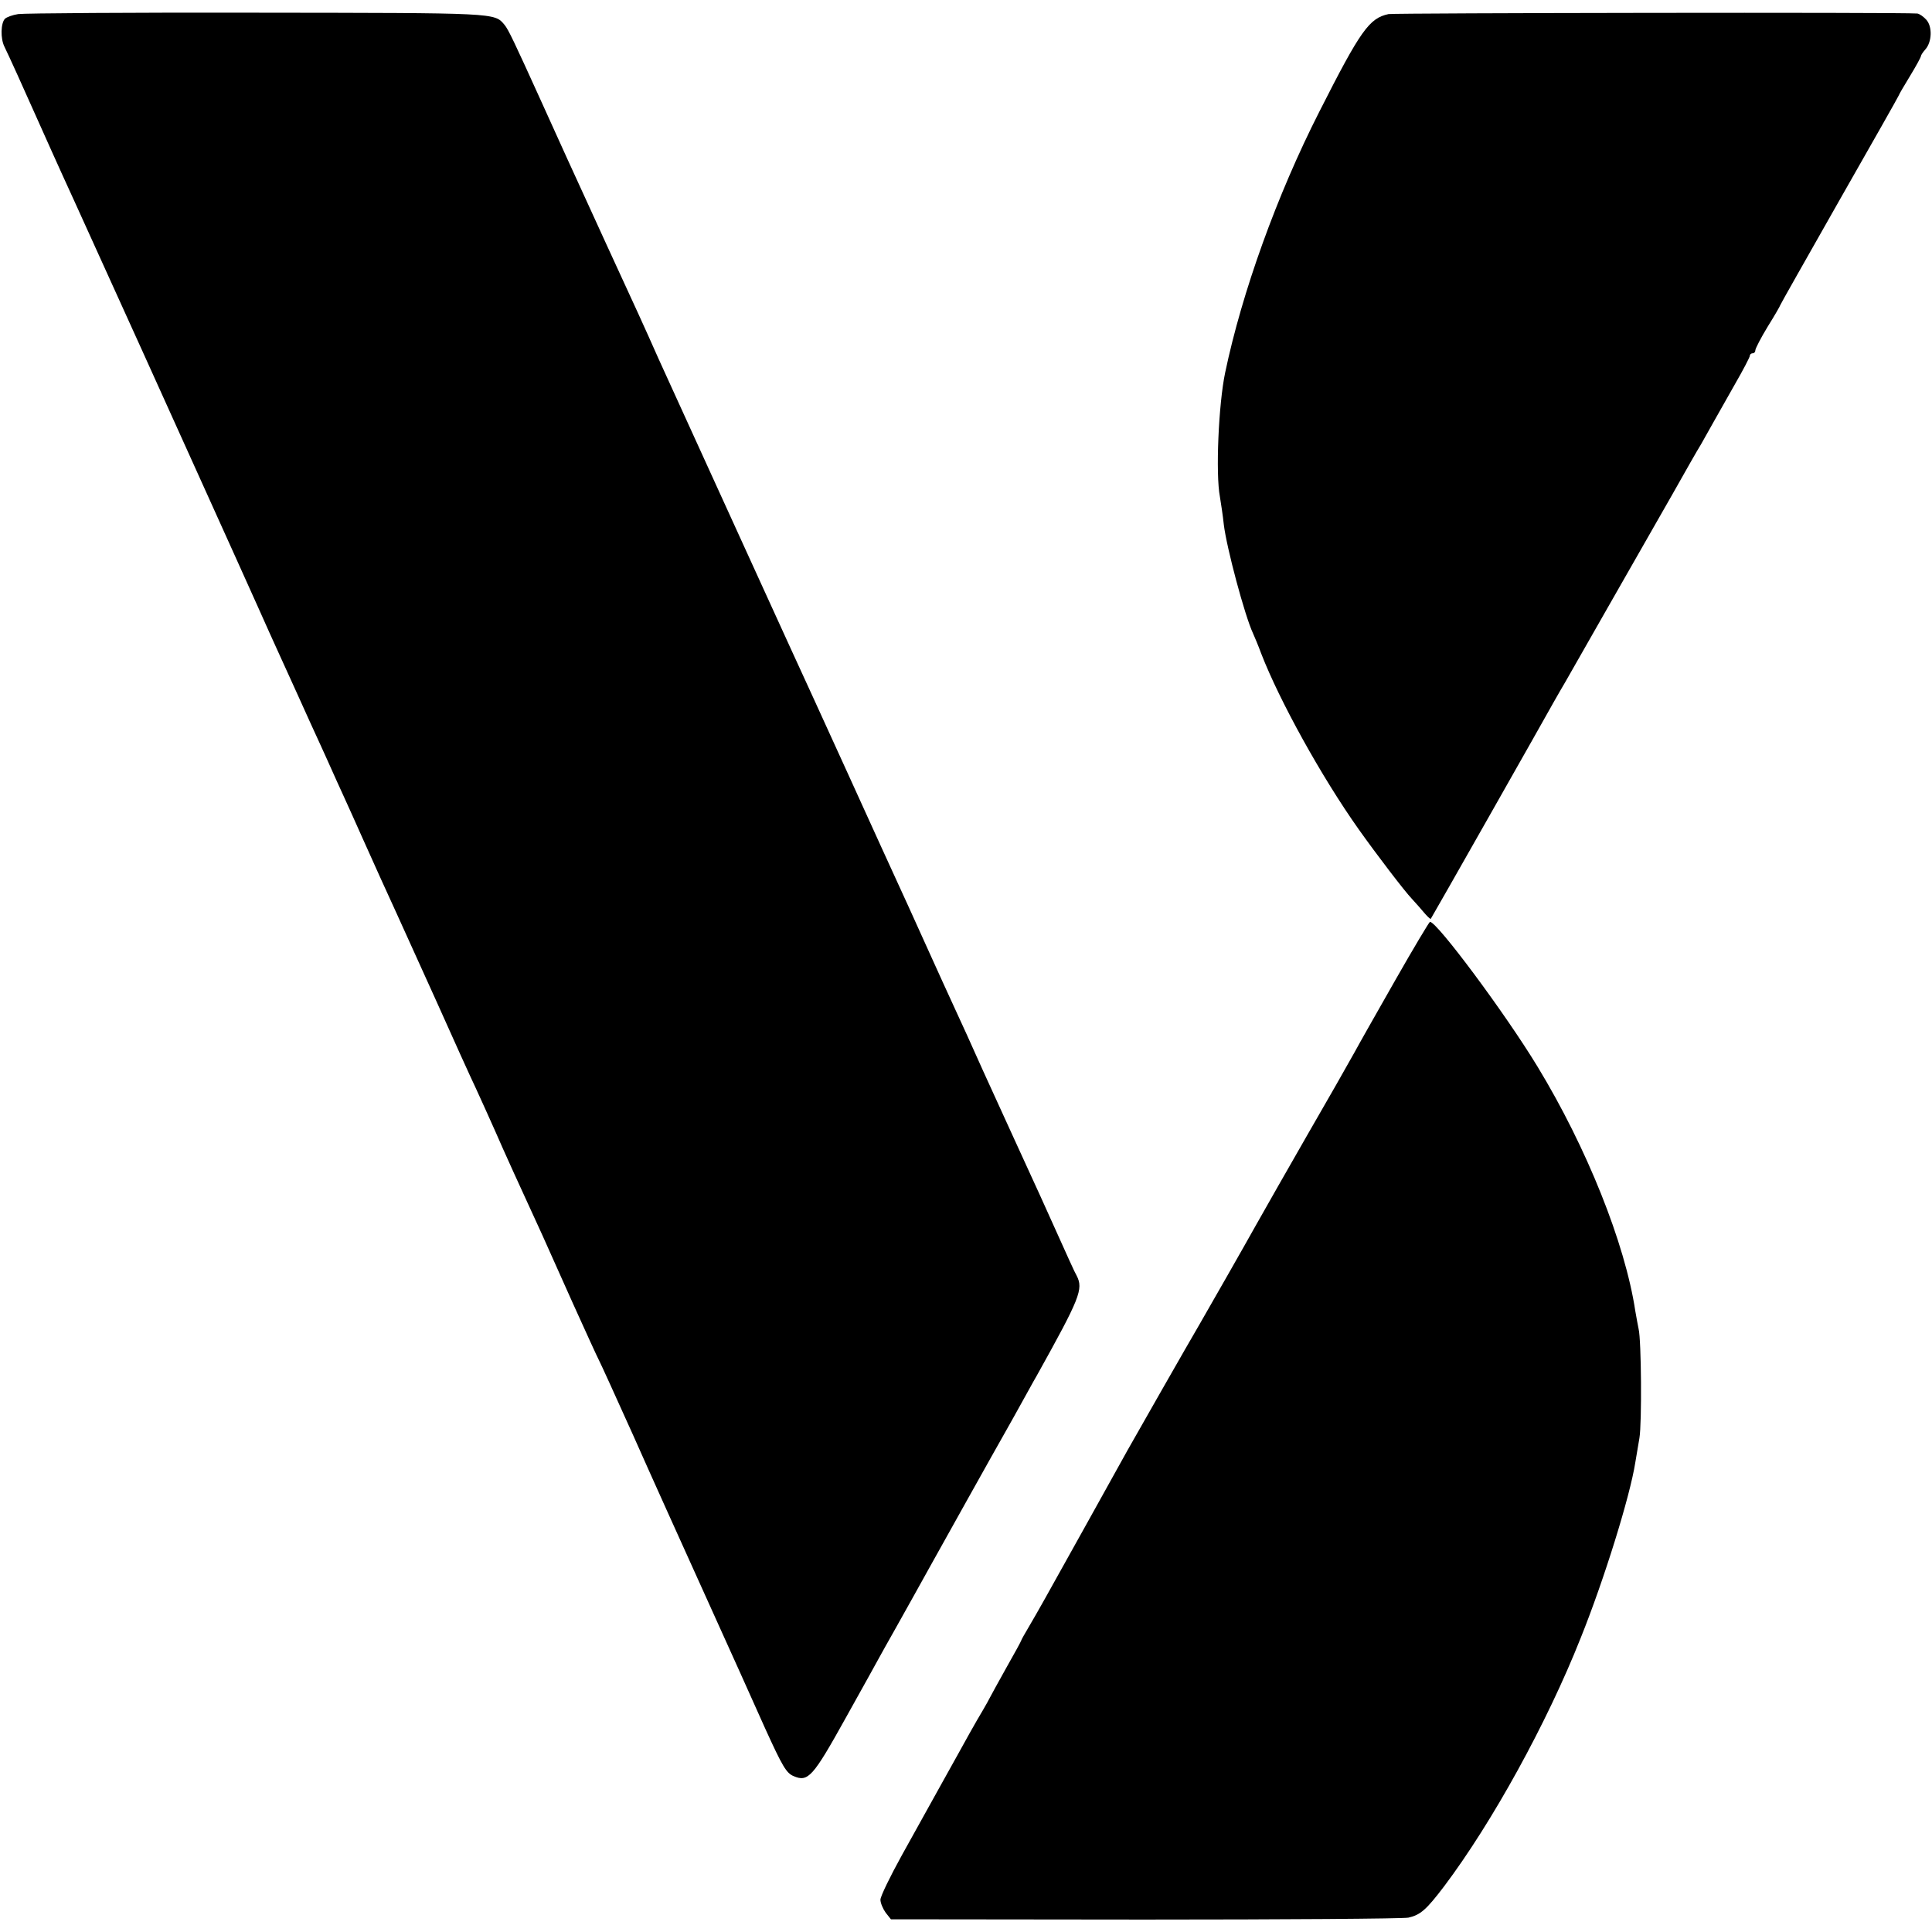
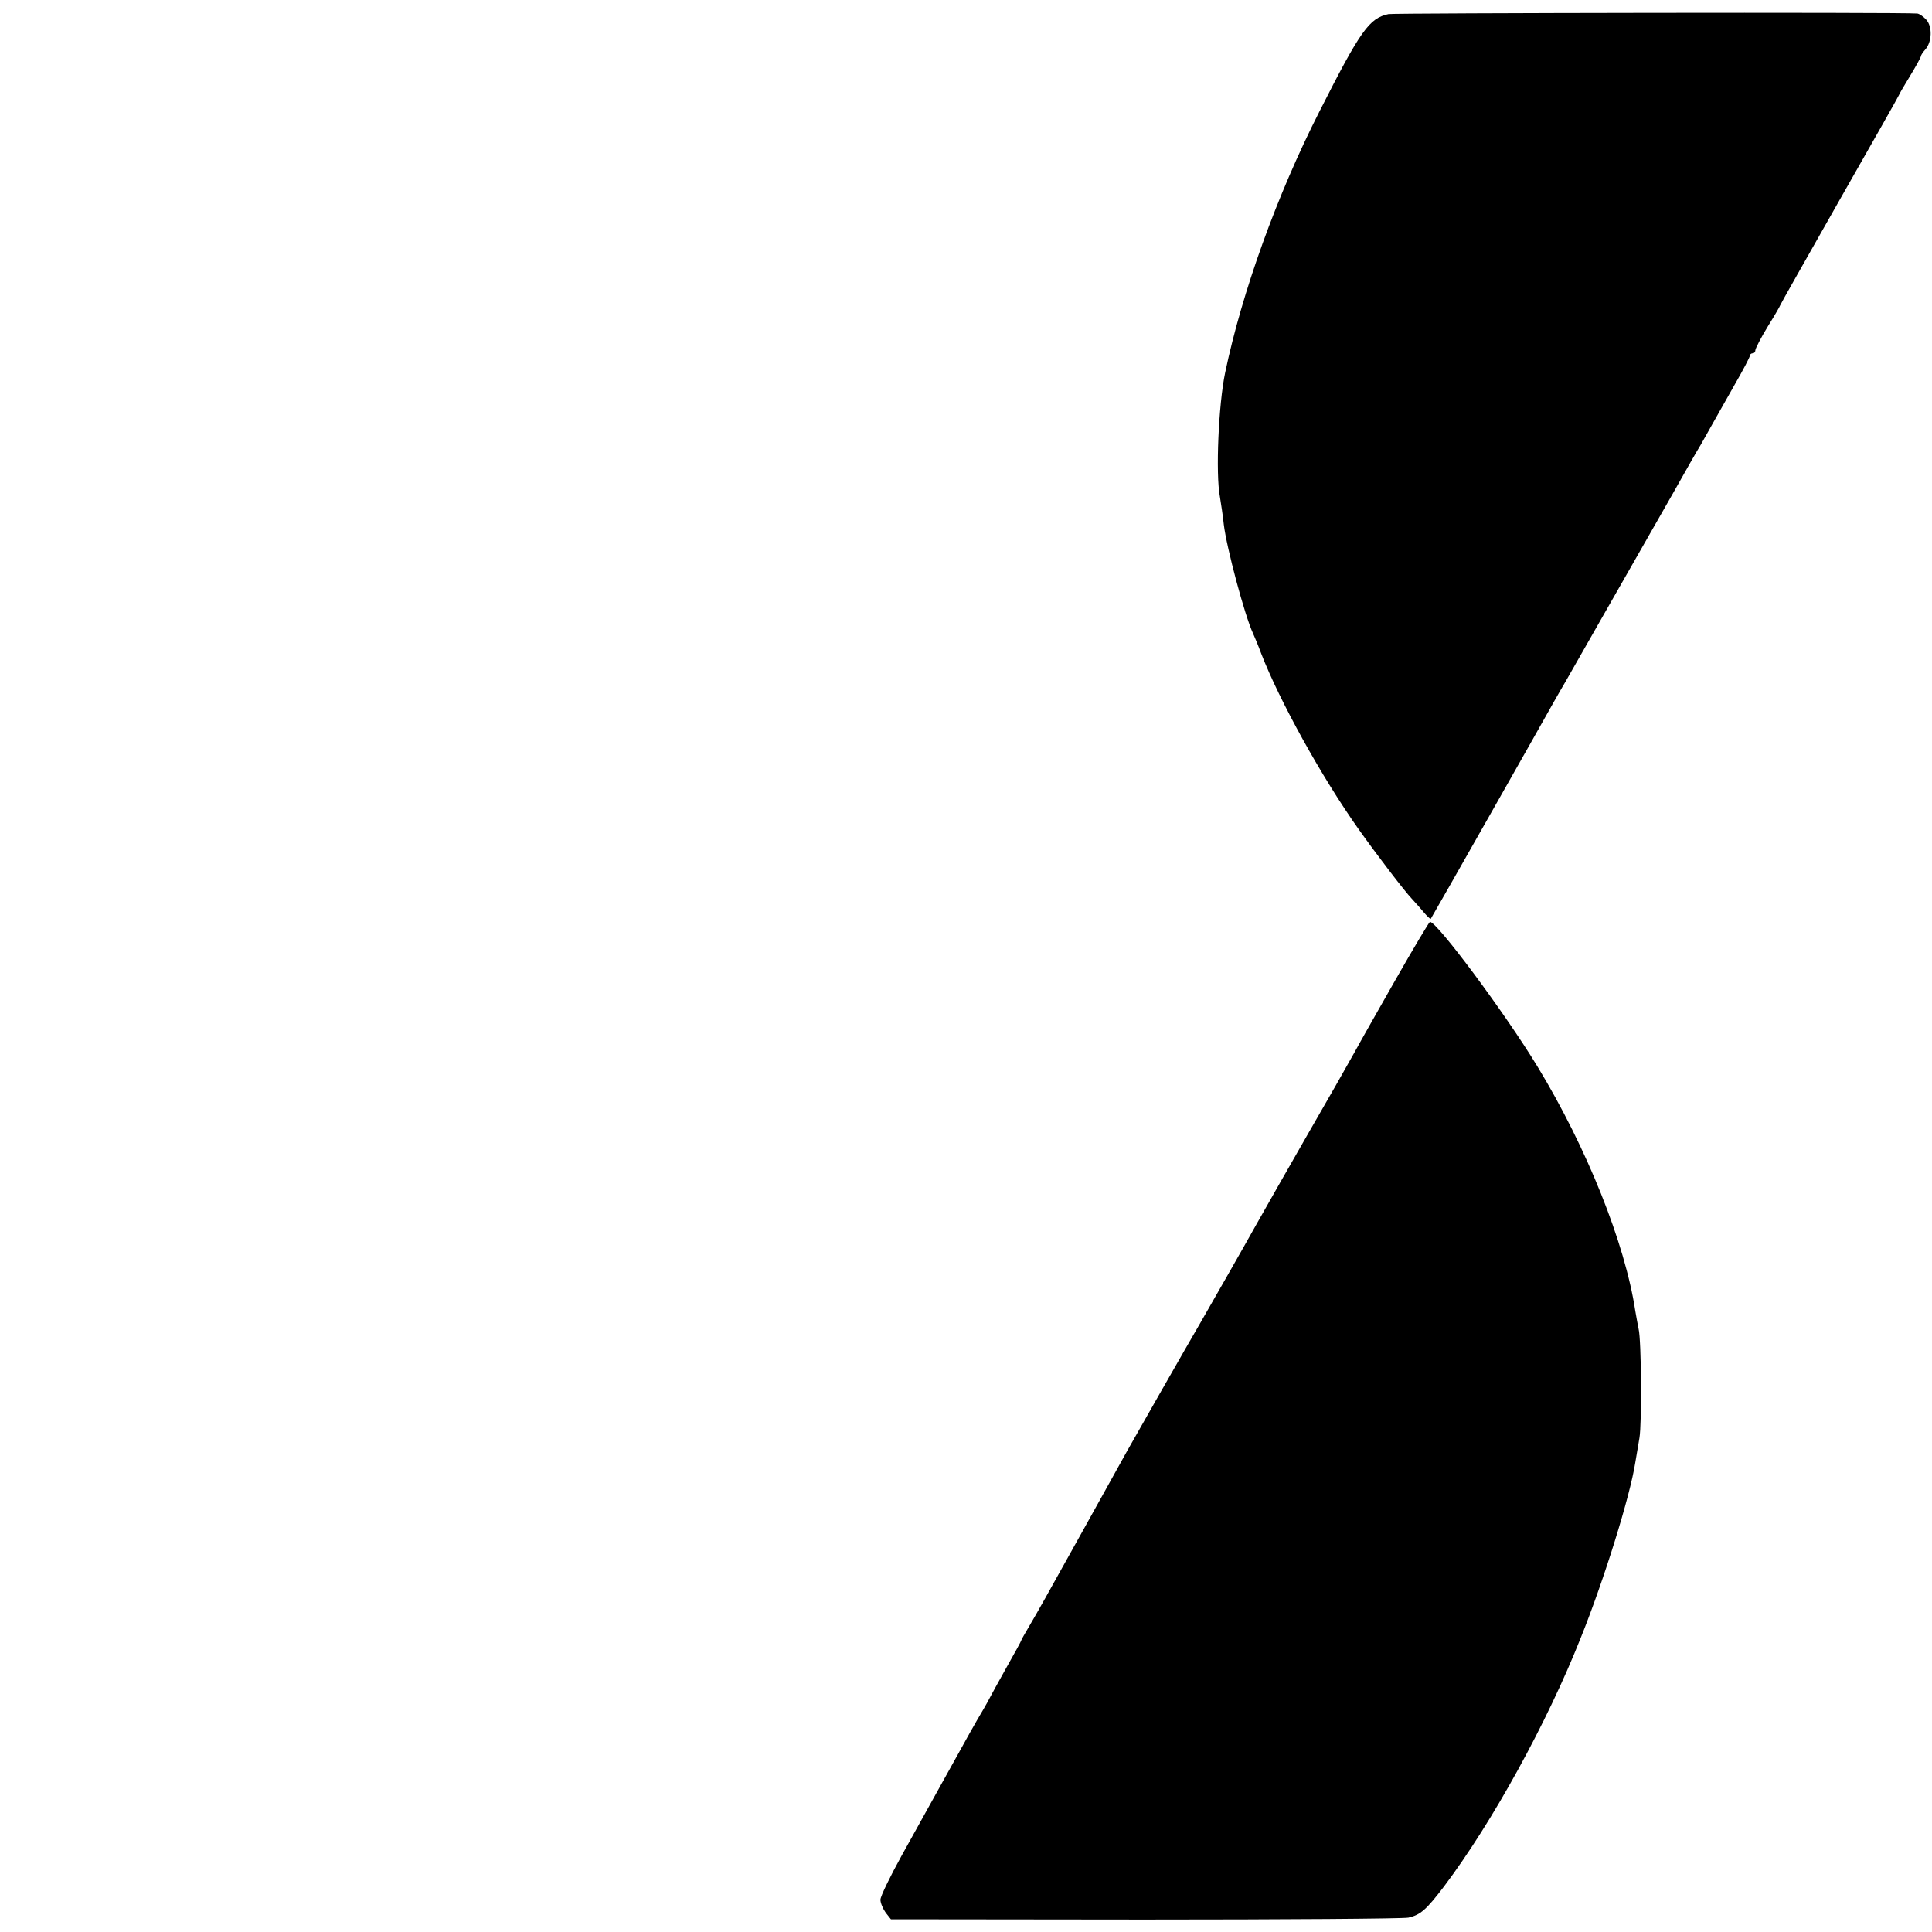
<svg xmlns="http://www.w3.org/2000/svg" version="1.0" width="700pt" height="700pt" viewBox="0 0 700 700" preserveAspectRatio="xMidYMid meet">
  <g transform="translate(0,700) scale(0.1,-0.1)" fill="#000000" stroke="none">
-     <path d="M66 6949 c-20 -3 -42 -11 -48 -17 -15 -15 -17 -71 -2 -101 18 -37 70 -152 114 -251 21 -47 83 -186 140 -310 207 -456 292 -643 453 -1000 91 -201 186 -412 212 -470 26 -58 58 -130 72 -160 14 -30 47 -104 75 -165 27 -60 61 -135 75 -165 14 -30 33 -73 43 -95 10 -22 29 -65 43 -95 14 -30 46 -102 72 -160 58 -130 74 -164 120 -265 20 -44 85 -188 145 -320 59 -132 124 -276 145 -320 20 -44 52 -114 70 -155 29 -67 88 -197 170 -375 15 -33 65 -145 111 -248 47 -104 89 -196 94 -205 5 -9 61 -132 124 -272 62 -140 180 -401 261 -580 81 -179 179 -396 218 -484 62 -136 76 -160 102 -171 53 -23 70 -4 190 212 61 109 115 207 121 218 6 11 31 56 56 100 55 98 91 163 131 235 29 52 228 409 277 495 13 22 36 65 53 95 17 30 40 73 53 95 157 282 170 314 145 363 -10 18 -16 32 -131 287 -38 83 -84 184 -103 225 -19 41 -66 145 -105 230 -38 85 -84 187 -102 225 -18 39 -66 144 -107 235 -41 91 -86 190 -100 220 -14 30 -95 208 -180 395 -85 187 -179 392 -208 455 -29 63 -76 167 -105 230 -63 139 -301 659 -342 750 -17 36 -47 104 -68 151 -21 47 -54 119 -73 160 -19 41 -55 119 -80 174 -25 55 -61 134 -80 175 -42 92 -70 152 -157 345 -97 214 -118 258 -132 275 -37 44 -24 43 -897 44 -455 1 -845 -2 -865 -5z" />
    <path d="M5031 6949 c-70 -15 -101 -58 -251 -354 -154 -303 -280 -654 -341 -945 -24 -114 -35 -367 -19 -450 4 -25 11 -70 14 -100 10 -84 76 -331 106 -395 5 -11 19 -44 30 -74 66 -170 217 -444 353 -636 66 -93 167 -225 192 -251 6 -7 24 -26 39 -44 15 -18 28 -31 30 -29 4 5 419 737 447 788 11 20 30 52 41 71 20 35 233 409 388 680 45 80 91 161 103 180 11 19 31 55 45 80 14 25 49 87 78 138 30 52 54 98 54 103 0 5 5 9 10 9 6 0 10 5 10 11 0 6 20 45 45 86 25 40 45 75 45 77 0 2 97 173 215 381 118 207 215 378 215 380 0 2 18 33 40 69 22 36 40 69 40 73 0 3 7 14 16 24 24 27 26 83 3 108 -11 12 -25 21 -32 22 -60 5 -1893 2 -1916 -2z" />
    <path d="M5055 3448 c-66 -116 -133 -234 -148 -262 -52 -93 -73 -129 -169 -296 -97 -170 -125 -218 -188 -330 -36 -65 -180 -317 -202 -355 -40 -68 -240 -419 -263 -460 -15 -27 -83 -149 -150 -270 -158 -284 -172 -309 -206 -367 -16 -27 -29 -50 -29 -52 0 -2 -24 -46 -53 -97 -29 -52 -56 -101 -60 -109 -4 -8 -15 -28 -25 -45 -10 -16 -32 -55 -49 -85 -16 -30 -62 -111 -100 -180 -38 -69 -104 -187 -146 -263 -42 -76 -77 -148 -77 -160 0 -12 9 -33 19 -47 l19 -24 919 -1 c505 0 935 3 956 7 44 10 65 29 129 113 174 231 373 592 495 900 85 211 179 514 198 636 3 19 10 59 15 89 9 53 7 355 -3 395 -2 11 -8 40 -12 65 -37 245 -176 592 -354 885 -117 193 -365 526 -390 525 -3 -1 -60 -96 -126 -212z" />
  </g>
</svg>